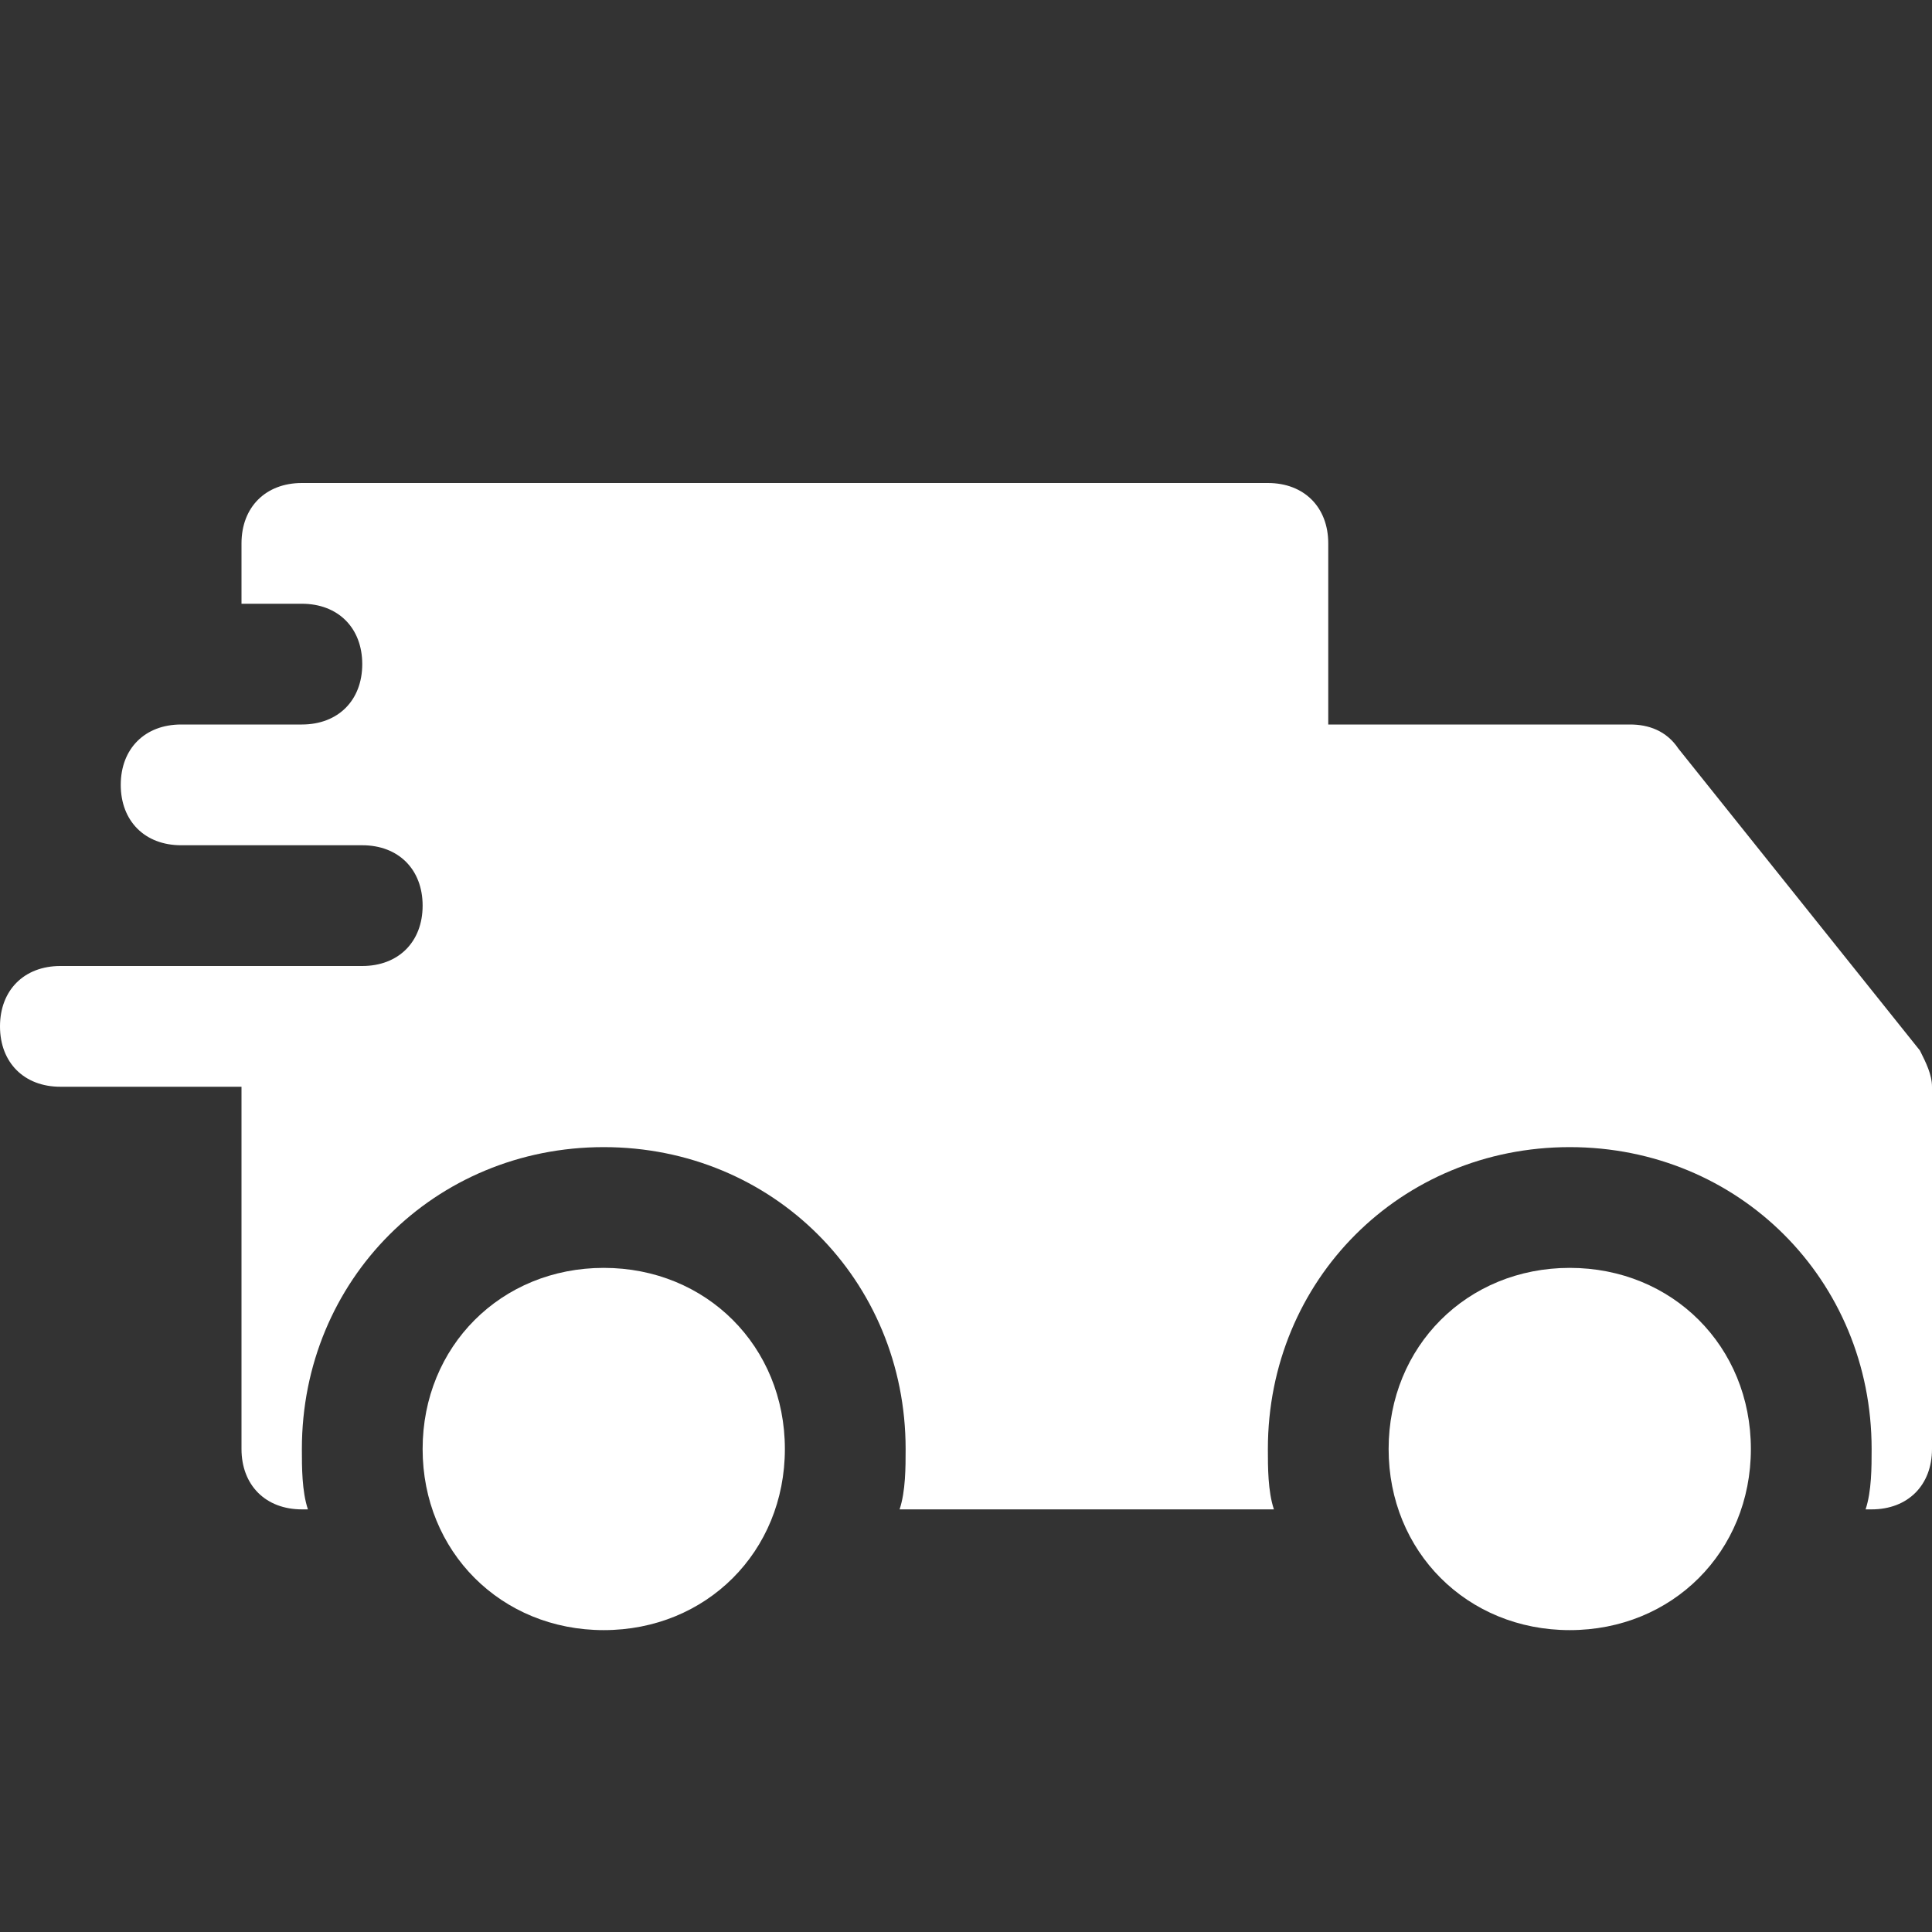
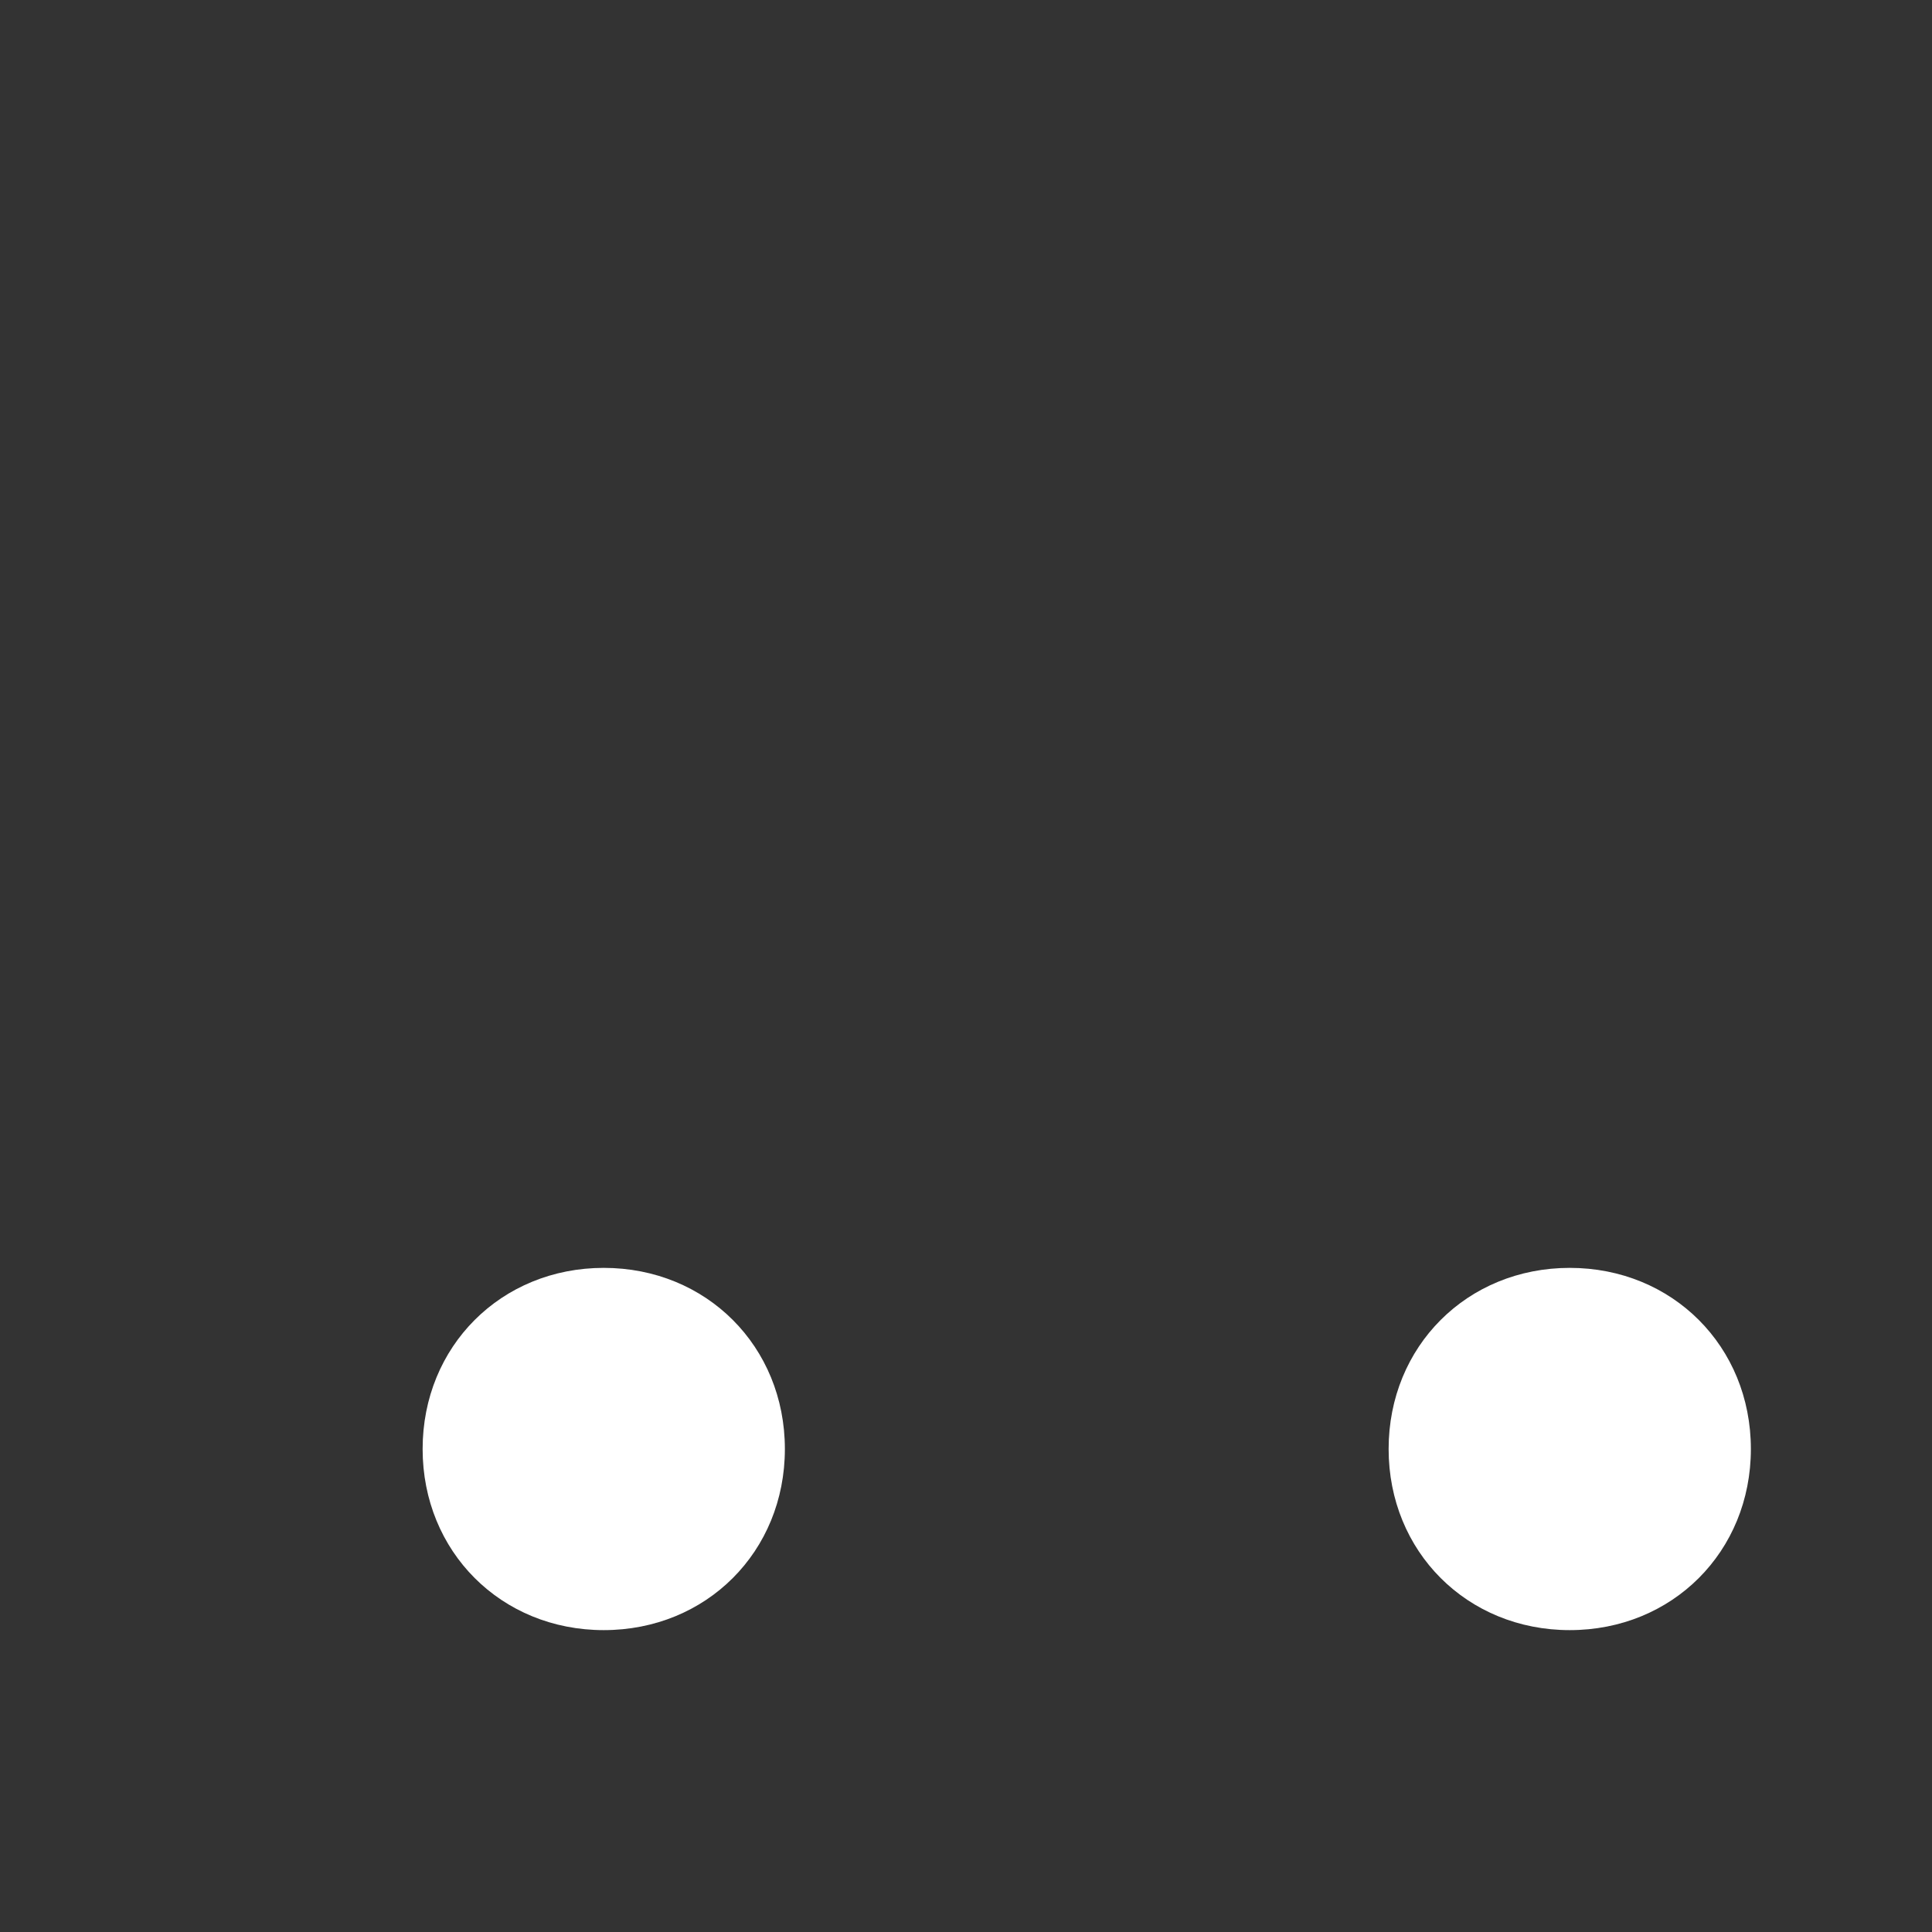
<svg xmlns="http://www.w3.org/2000/svg" width="24" height="24" viewBox="0 0 24 24" fill="none">
  <rect x="0" y="0" width="24" height="24" fill="#333333" stroke="none" />
  <path d="M19.5 20.25C18.225 20.25 17.25 19.275 17.25 18C17.25 16.725 18.225 15.75 19.5 15.75C20.775 15.75 21.75 16.725 21.75 18C21.75 19.275 20.775 20.25 19.5 20.25ZM7.5 20.25C6.225 20.25 5.25 19.275 5.25 18C5.25 16.725 6.225 15.75 7.5 15.75C8.775 15.75 9.75 16.725 9.75 18C9.75 19.275 8.775 20.25 7.5 20.25Z" fill="white" />
-   <path d="M23.85 13.05L20.85 9.3C20.7 9.075 20.475 9 20.25 9H16.5V6.75C16.5 6.3 16.2 6 15.75 6H3.75C3.3 6 3 6.3 3 6.75V7.5H3.75C4.2 7.5 4.5 7.8 4.5 8.25C4.5 8.7 4.2 9 3.75 9H3H2.25C1.8 9 1.5 9.3 1.5 9.75C1.5 10.2 1.8 10.5 2.25 10.5H3H4.5C4.95 10.5 5.25 10.8 5.25 11.25C5.25 11.7 4.95 12 4.5 12H3H0.75C0.3 12 0 12.3 0 12.75C0 13.2 0.3 13.5 0.75 13.5H3V18C3 18.45 3.3 18.75 3.75 18.75H3.825C3.75 18.525 3.75 18.225 3.75 18C3.75 15.9 5.4 14.25 7.5 14.25C9.6 14.25 11.25 15.9 11.25 18C11.25 18.225 11.25 18.525 11.175 18.75H15.75H15.825C15.75 18.525 15.75 18.225 15.75 18C15.75 15.9 17.4 14.25 19.5 14.25C21.6 14.25 23.25 15.9 23.25 18C23.25 18.225 23.25 18.525 23.175 18.75H23.25C23.7 18.75 24 18.45 24 18V13.5C24 13.35 23.925 13.2 23.85 13.05Z" fill="white" />
</svg>